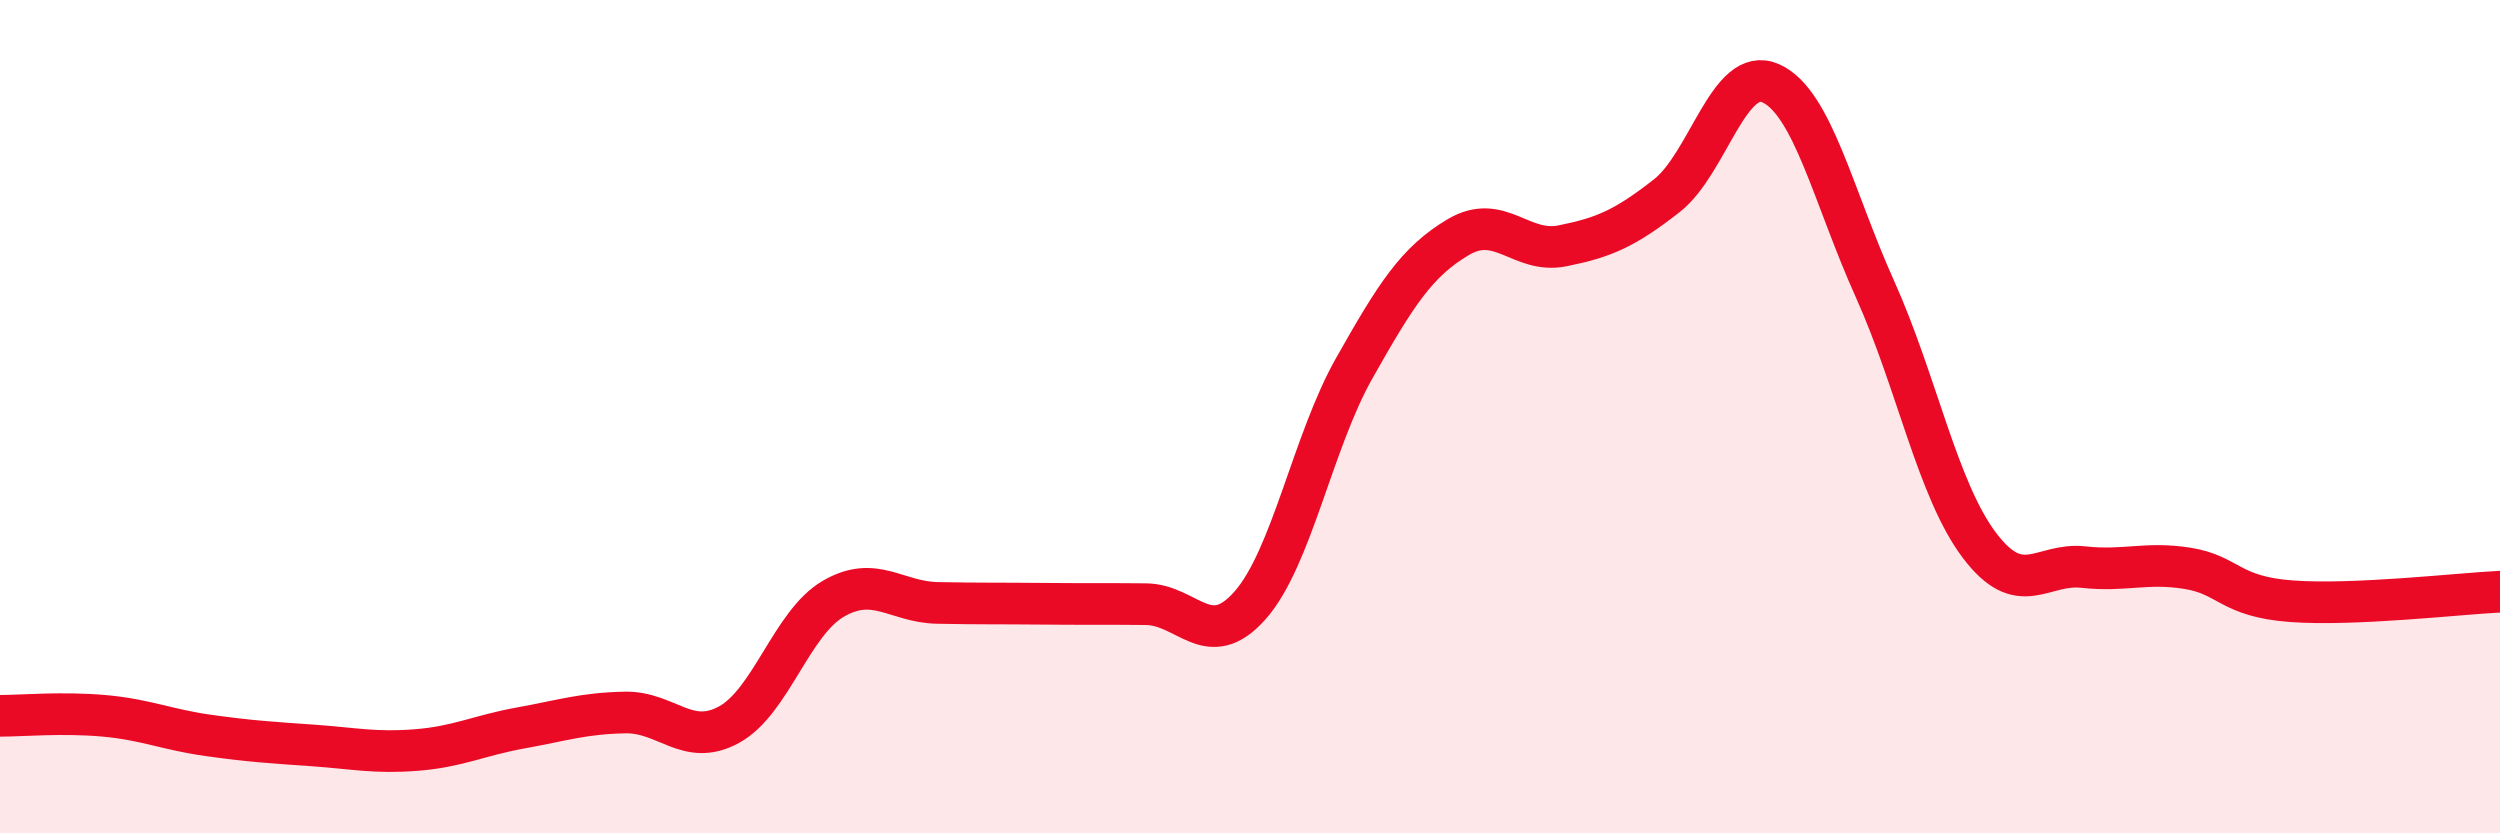
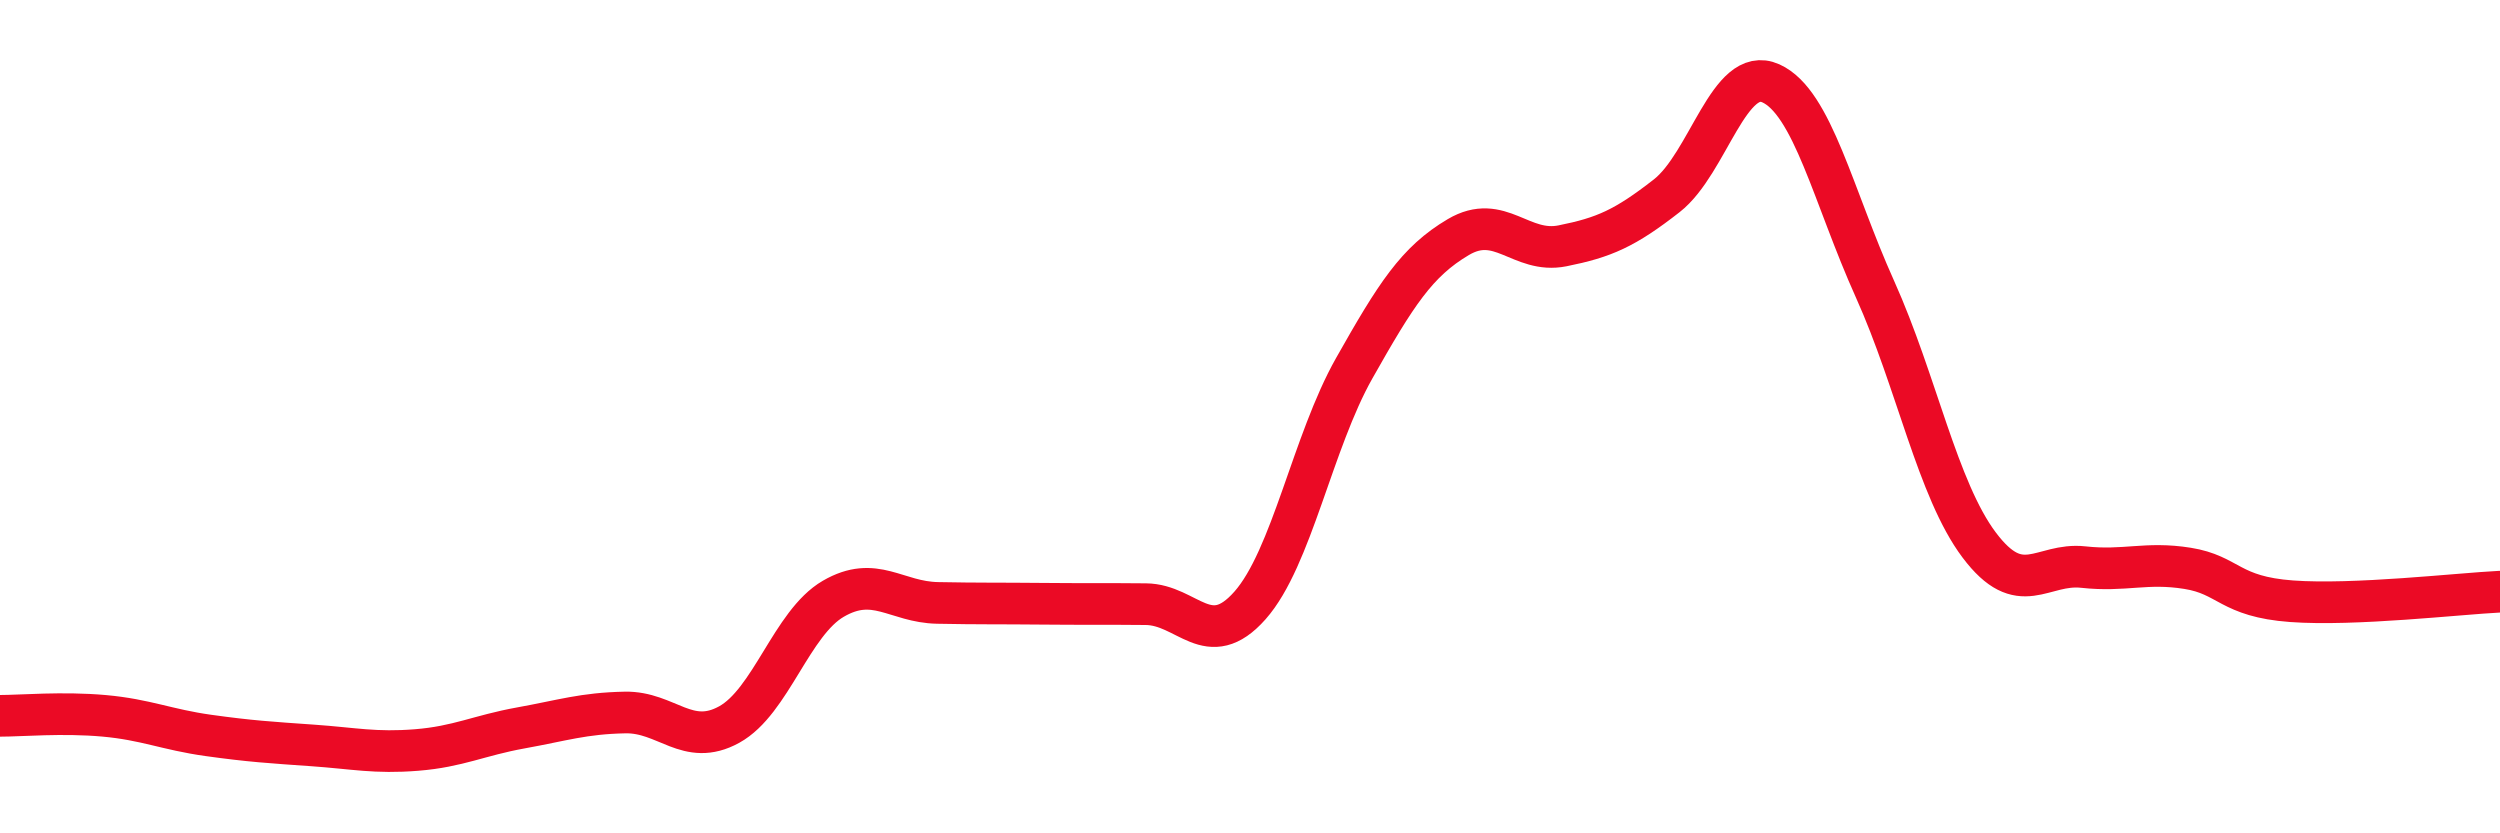
<svg xmlns="http://www.w3.org/2000/svg" width="60" height="20" viewBox="0 0 60 20">
-   <path d="M 0,17.18 C 0.5,17.18 1.5,17.09 2.5,17.18 C 3.5,17.27 4,17.51 5,17.65 C 6,17.79 6.5,17.82 7.5,17.89 C 8.5,17.96 9,18.08 10,18 C 11,17.92 11.5,17.65 12.5,17.47 C 13.5,17.29 14,17.12 15,17.1 C 16,17.08 16.5,17.94 17.5,17.39 C 18.5,16.84 19,14.95 20,14.37 C 21,13.79 21.5,14.45 22.5,14.47 C 23.5,14.49 24,14.48 25,14.49 C 26,14.5 26.5,14.49 27.5,14.5 C 28.5,14.51 29,15.66 30,14.53 C 31,13.4 31.5,10.61 32.5,8.84 C 33.5,7.07 34,6.28 35,5.69 C 36,5.1 36.5,6.1 37.5,5.9 C 38.5,5.7 39,5.48 40,4.7 C 41,3.92 41.5,1.55 42.5,2 C 43.5,2.45 44,4.72 45,6.94 C 46,9.16 46.5,11.75 47.5,13.08 C 48.5,14.41 49,13.5 50,13.61 C 51,13.72 51.5,13.48 52.5,13.64 C 53.5,13.8 53.5,14.32 55,14.43 C 56.5,14.54 59,14.25 60,14.2L60 20L0 20Z" fill="#EB0A25" opacity="0.1" stroke-linecap="round" stroke-linejoin="round" />
  <path d="M 0,17.18 C 0.5,17.18 1.5,17.09 2.5,17.18 C 3.5,17.27 4,17.51 5,17.65 C 6,17.79 6.5,17.82 7.5,17.89 C 8.5,17.96 9,18.08 10,18 C 11,17.92 11.5,17.65 12.5,17.47 C 13.5,17.29 14,17.12 15,17.1 C 16,17.08 16.5,17.94 17.5,17.39 C 18.5,16.84 19,14.95 20,14.37 C 21,13.79 21.5,14.45 22.5,14.47 C 23.5,14.49 24,14.48 25,14.49 C 26,14.5 26.5,14.49 27.5,14.5 C 28.5,14.51 29,15.66 30,14.53 C 31,13.4 31.5,10.61 32.5,8.84 C 33.5,7.07 34,6.28 35,5.69 C 36,5.1 36.5,6.1 37.5,5.9 C 38.5,5.7 39,5.48 40,4.7 C 41,3.92 41.5,1.55 42.5,2 C 43.5,2.45 44,4.72 45,6.94 C 46,9.16 46.5,11.75 47.5,13.08 C 48.5,14.41 49,13.5 50,13.61 C 51,13.72 51.5,13.48 52.5,13.64 C 53.5,13.8 53.5,14.32 55,14.43 C 56.5,14.54 59,14.25 60,14.2" stroke="#EB0A25" stroke-width="1" fill="none" stroke-linecap="round" stroke-linejoin="round" />
</svg>